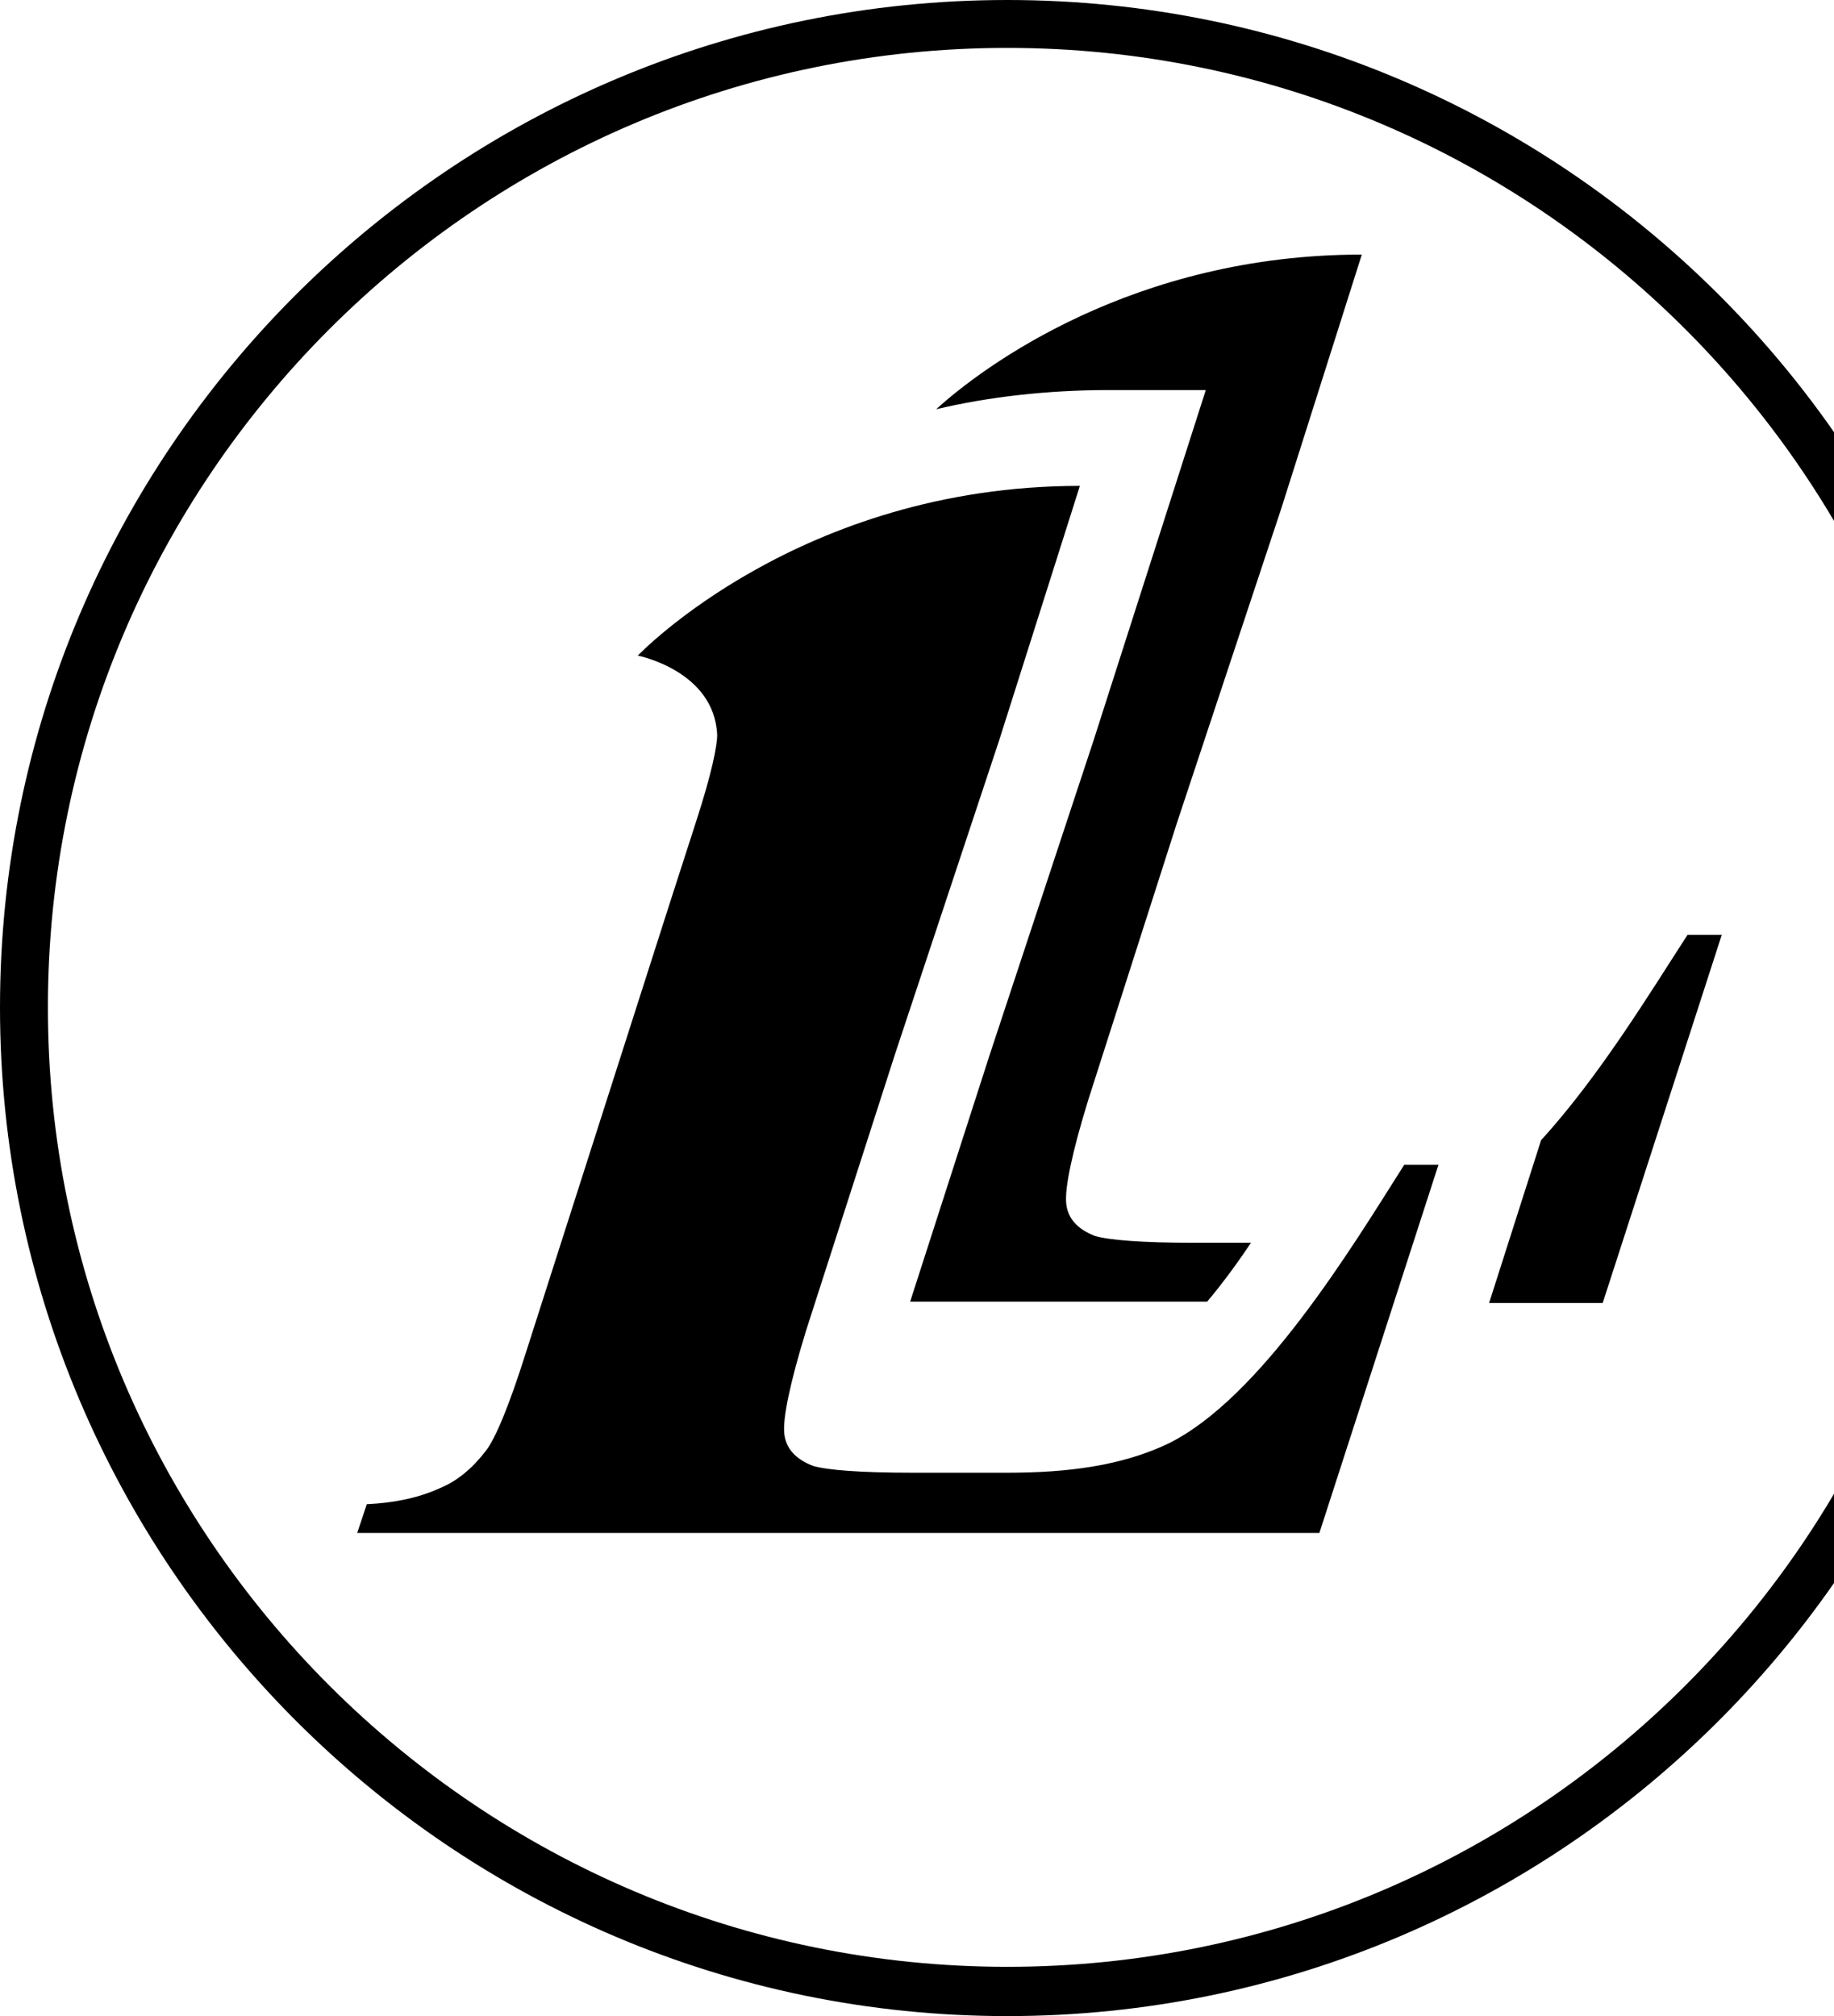
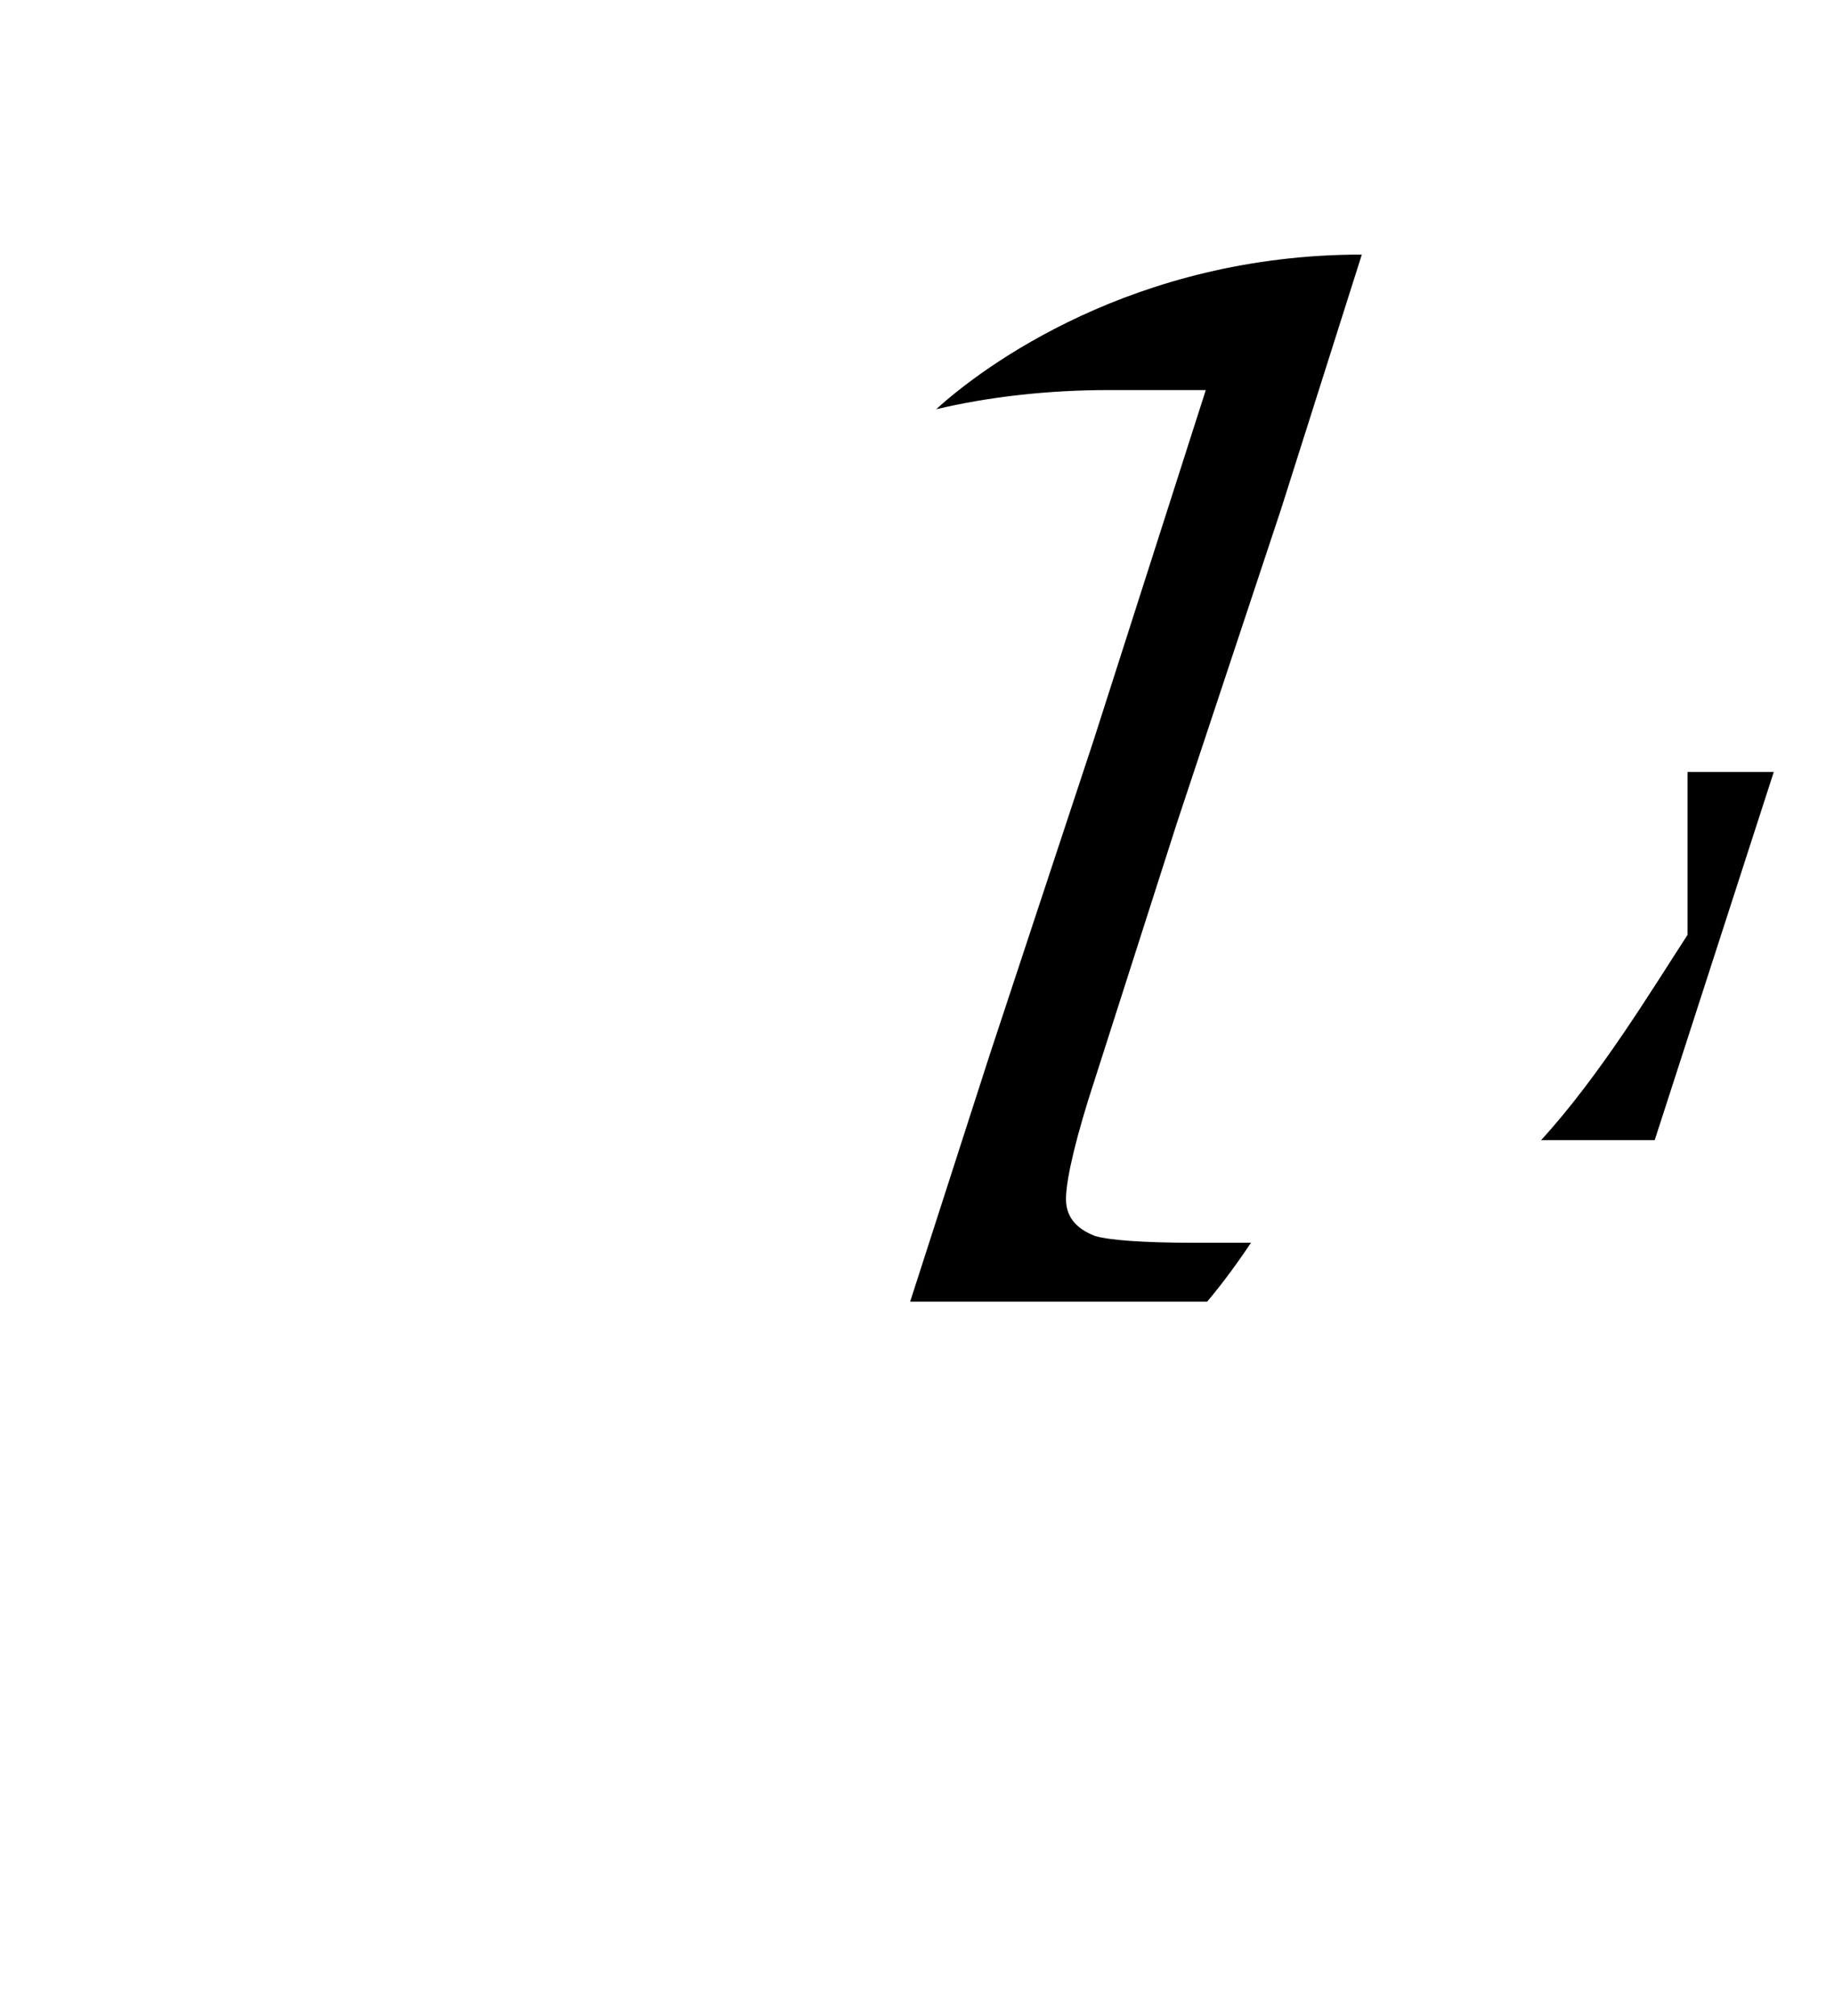
<svg xmlns="http://www.w3.org/2000/svg" version="1.1" id="LOGO" x="0px" y="0px" viewBox="0 0 134 147.3" style="enable-background:new 0 0 134 147.3;" xml:space="preserve">
  <g>
    <g>
-       <path d="M102.6,85.1c-3.8,6-10.5,17.1-17.3,20.4c-3.4,1.6-7.3,2.1-11.7,2.1h-6.9c-3.9,0-6.3-0.2-7.3-0.5c-1.3-0.5-2-1.3-2.1-2.4    s0.4-3.6,1.6-7.5L65.4,77L73,54.1l5.9-18.6c-20.5,0-32.3,12.4-32.3,12.4s5.6,1.1,5.8,5.8c0,0.8-0.4,2.8-1.5,6.2l-2,6.2l0,0    L38.4,98.9c-1.2,3.8-2.2,6.2-2.9,7.1c-1,1.3-2.1,2.2-3.3,2.7c-1.5,0.7-3.3,1.1-5.4,1.2l-0.7,2.1h70.3l8.7-26.9L102.6,85.1    L102.6,85.1z" />
      <path d="M88.1,28.5l-8.2,25.6l-7.6,23l-5.8,18h21.7c1.1-1.3,2.2-2.8,3.2-4.3h-4.1c-3.9,0-6.3-0.2-7.3-0.5c-1.3-0.5-2-1.3-2.1-2.4    s0.4-3.6,1.6-7.5L86,60.1l7.6-22.9l5.9-18.6c-16.7,0-27.7,8.2-31.1,11.3c3.8-0.9,8.1-1.4,12.6-1.4C81,28.5,88.1,28.5,88.1,28.5z" />
-       <path d="M123.3,68.3L123.3,68.3c-2.6,4-6.4,10.3-10.7,15l-3.8,11.9h8.3l8.7-26.9H123.3z" />
+       <path d="M123.3,68.3L123.3,68.3c-2.6,4-6.4,10.3-10.7,15h8.3l8.7-26.9H123.3z" />
    </g>
-     <path d="M73.6,147.3C33,147.3,0,114.2,0,73.6S33,0,73.6,0s73.6,33,73.6,73.6S114.2,147.3,73.6,147.3z M73.6,3.5   C34.9,3.5,3.5,35,3.5,73.6c0,38.7,31.5,70.1,70.1,70.1c38.7,0,70.1-31.5,70.1-70.1S112.3,3.5,73.6,3.5z" />
  </g>
</svg>